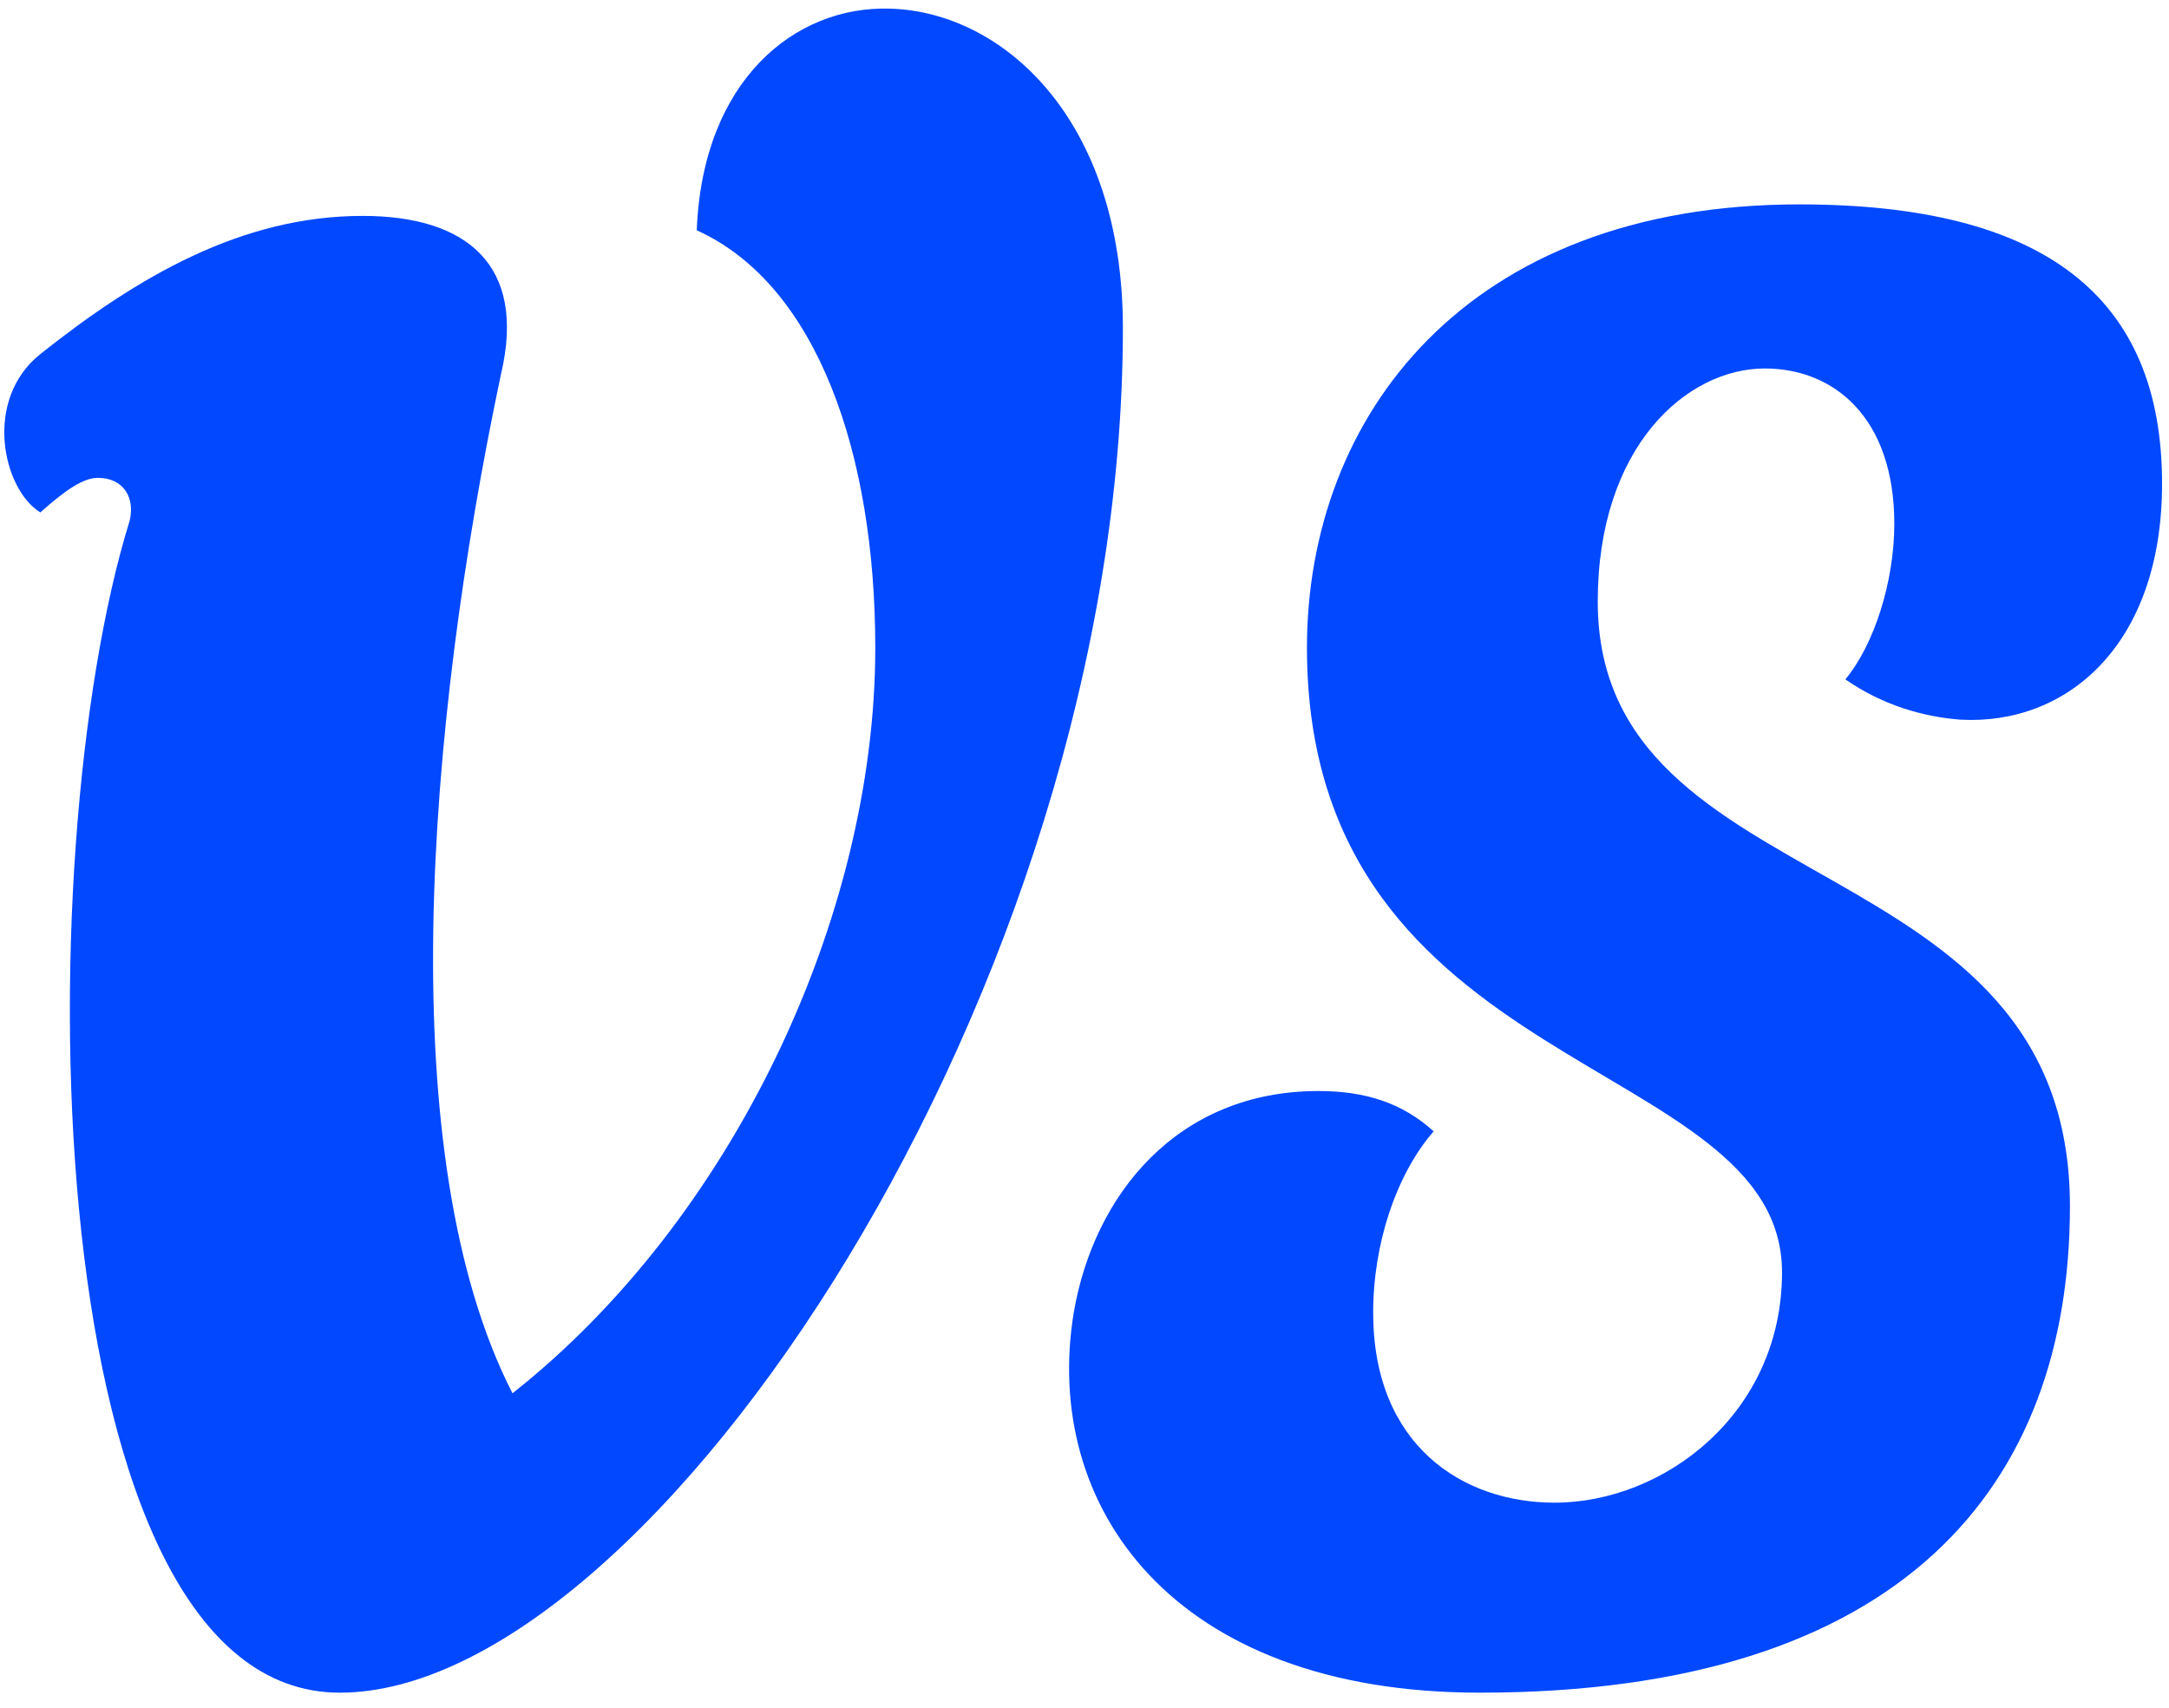
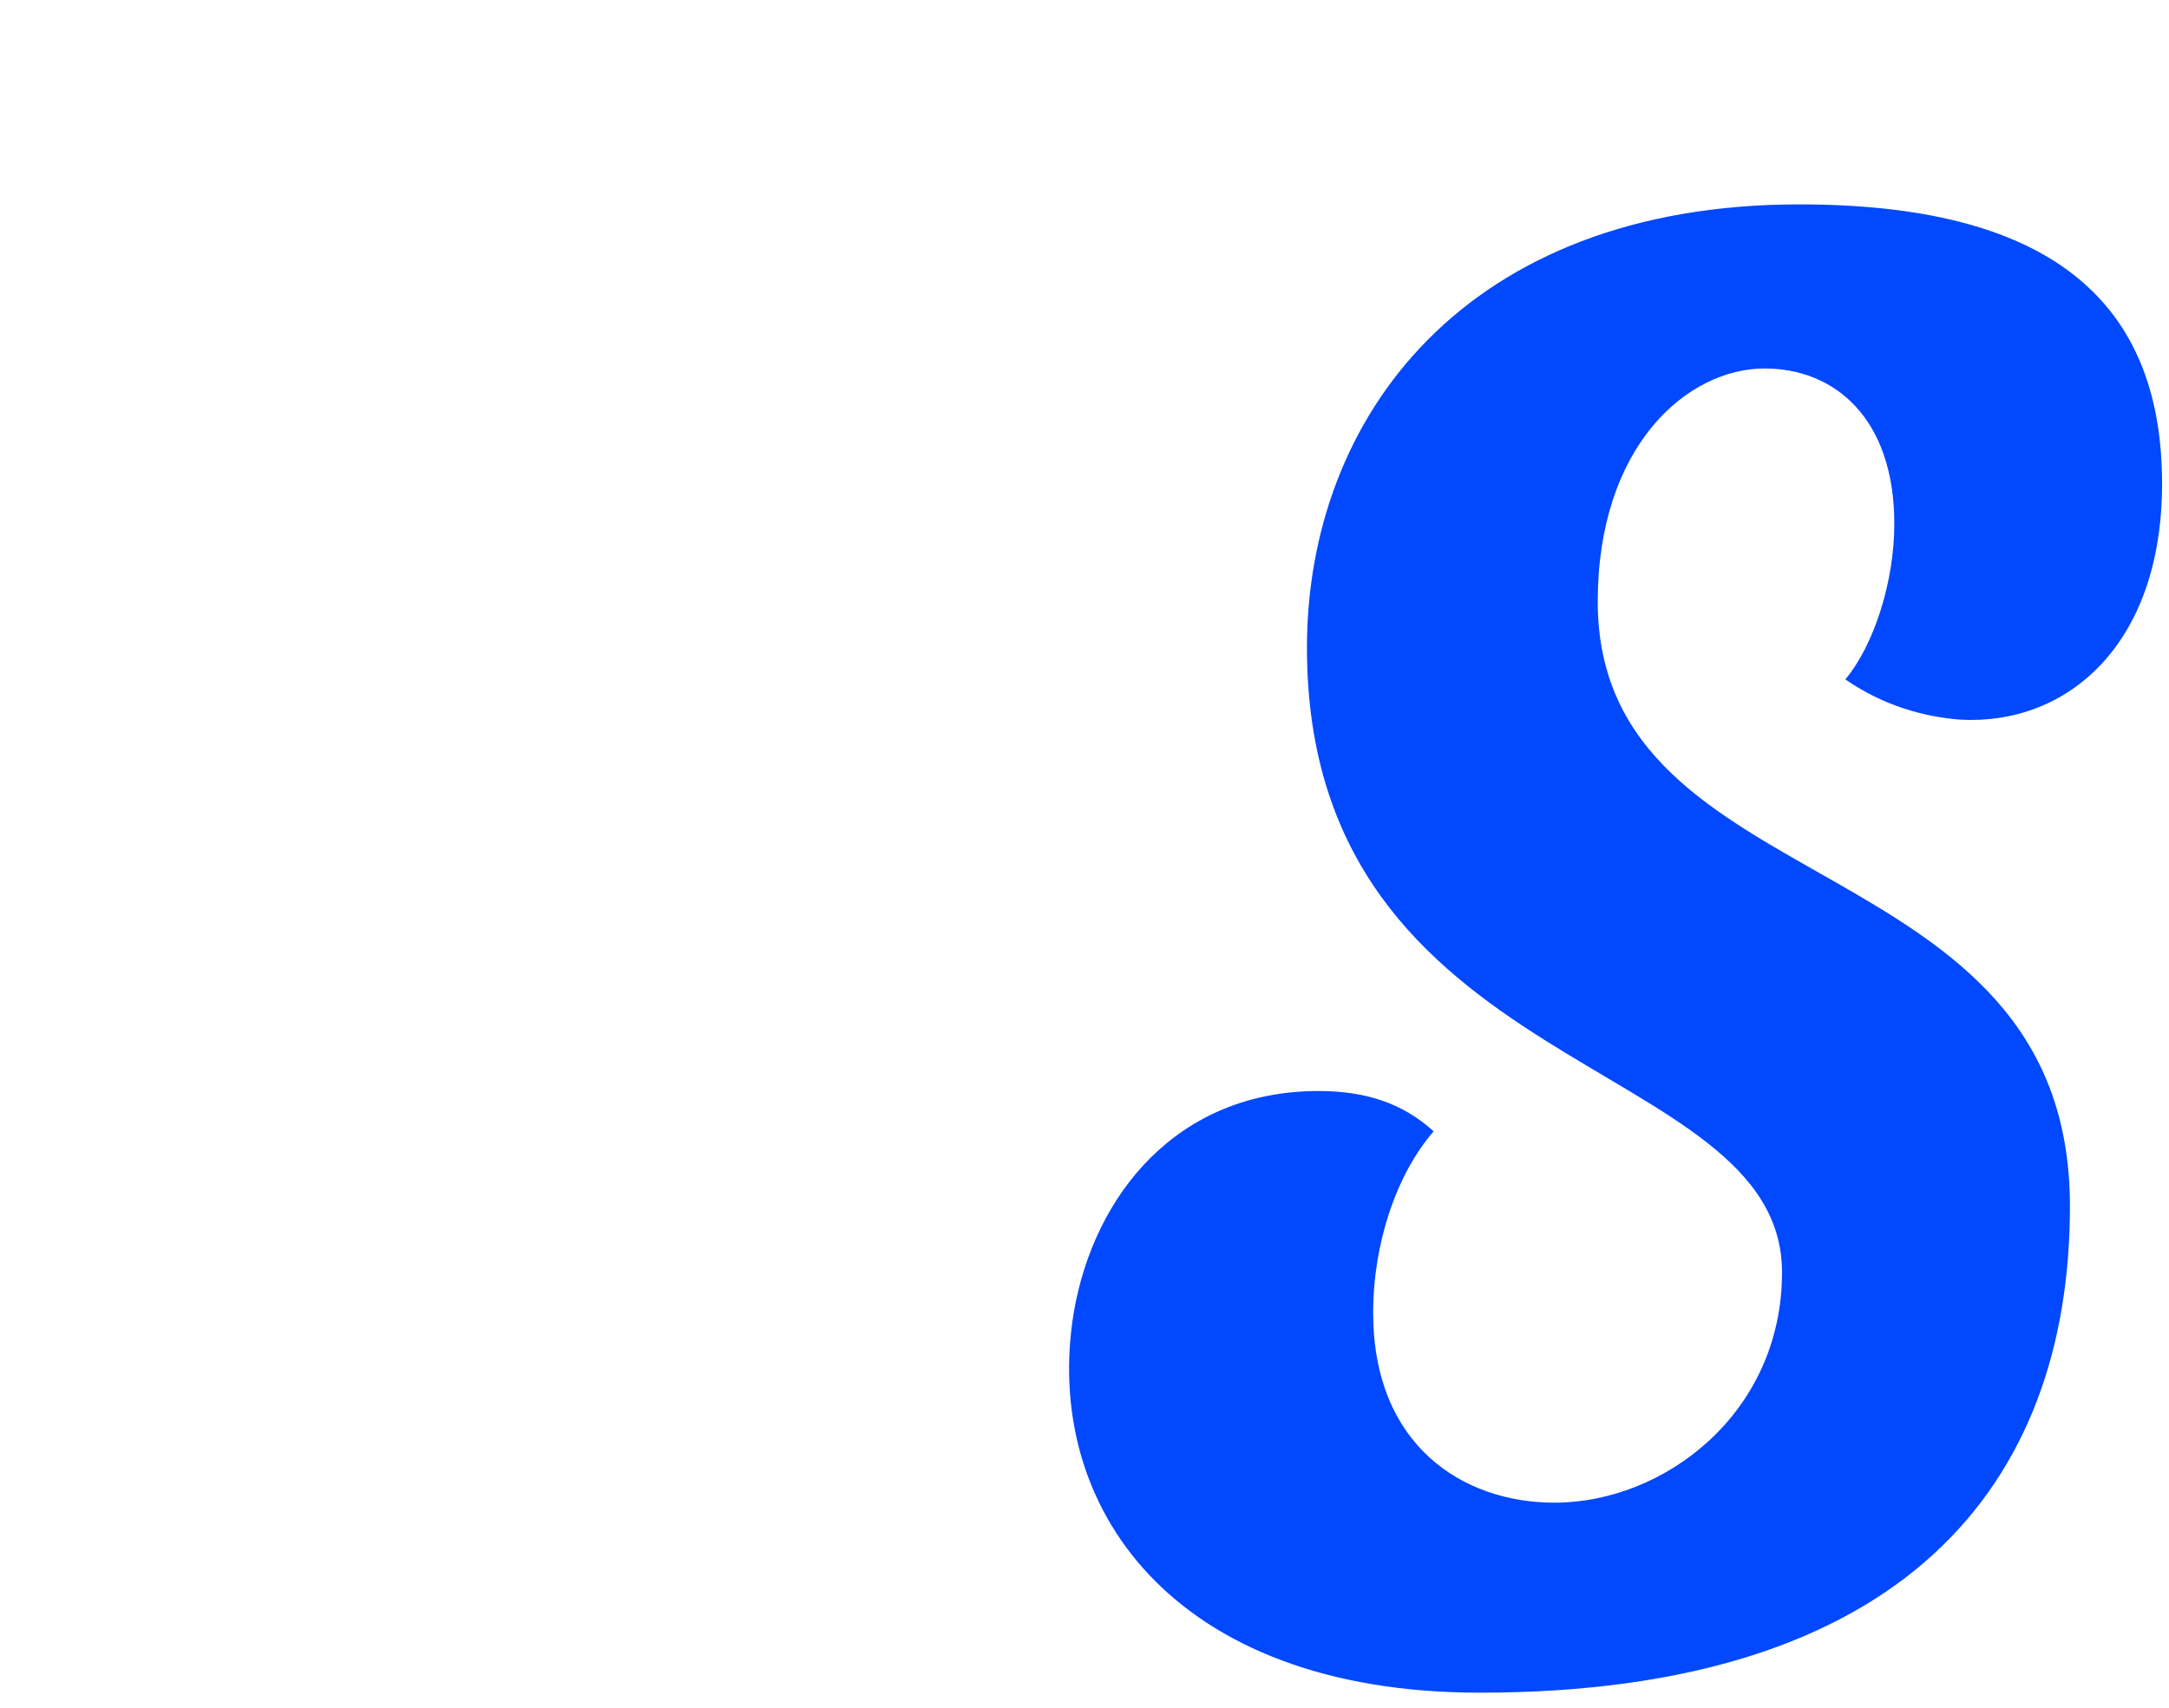
<svg xmlns="http://www.w3.org/2000/svg" width="113" height="89" viewBox="0 0 113 89" fill="none">
-   <path d="M6.75 27.15C7.05 25.95 6.45 24.9 5.1 24.9C4.35 24.9 3.45 25.5 2.1 26.7C0.15 25.5 -0.9 20.85 2.1 18.45C7.2 14.4 12.6 11.25 18.9 11.25C24.3 11.25 27.45 13.8 26.1 19.5C22.2 37.95 20.4 60.3 26.7 72.6C38.1 63.6 45.6 47.85 45.6 33.75C45.6 23.7 42.6 14.85 36.3 12C36.6 4.2 41.4 0.3 46.35 0.45C52.2 0.6 58.5 6.15 58.5 17.1C58.5 51.45 33.9 88.2 17.7 88.2C1.8 88.2 1.35 44.55 6.75 27.15Z" fill="#0148FF" />
  <path d="M77.089 88.2C61.039 88.2 54.289 78.45 55.939 68.4C56.989 62.25 61.339 56.85 68.689 56.85C71.089 56.85 73.039 57.45 74.689 58.95C72.739 61.2 71.539 64.8 71.539 68.4C71.539 75.3 76.189 78.3 80.989 78.3C86.689 78.3 92.839 73.65 92.839 66.3C92.839 54.9 68.089 56.25 68.089 33.75C68.089 21.75 76.339 10.65 93.739 10.65C106.489 10.65 112.639 15.45 112.639 25.2C112.639 33.6 107.689 37.8 102.139 37.5C100.189 37.35 98.089 36.75 96.139 35.4C97.639 33.6 98.689 30.3 98.689 27.3C98.689 21.75 95.539 19.2 91.939 19.2C87.889 19.2 83.239 23.25 83.239 31.35C83.239 47.25 107.839 43.8 107.839 62.85C107.839 77.4 99.139 88.2 77.089 88.2Z" fill="#0148FF" />
</svg>